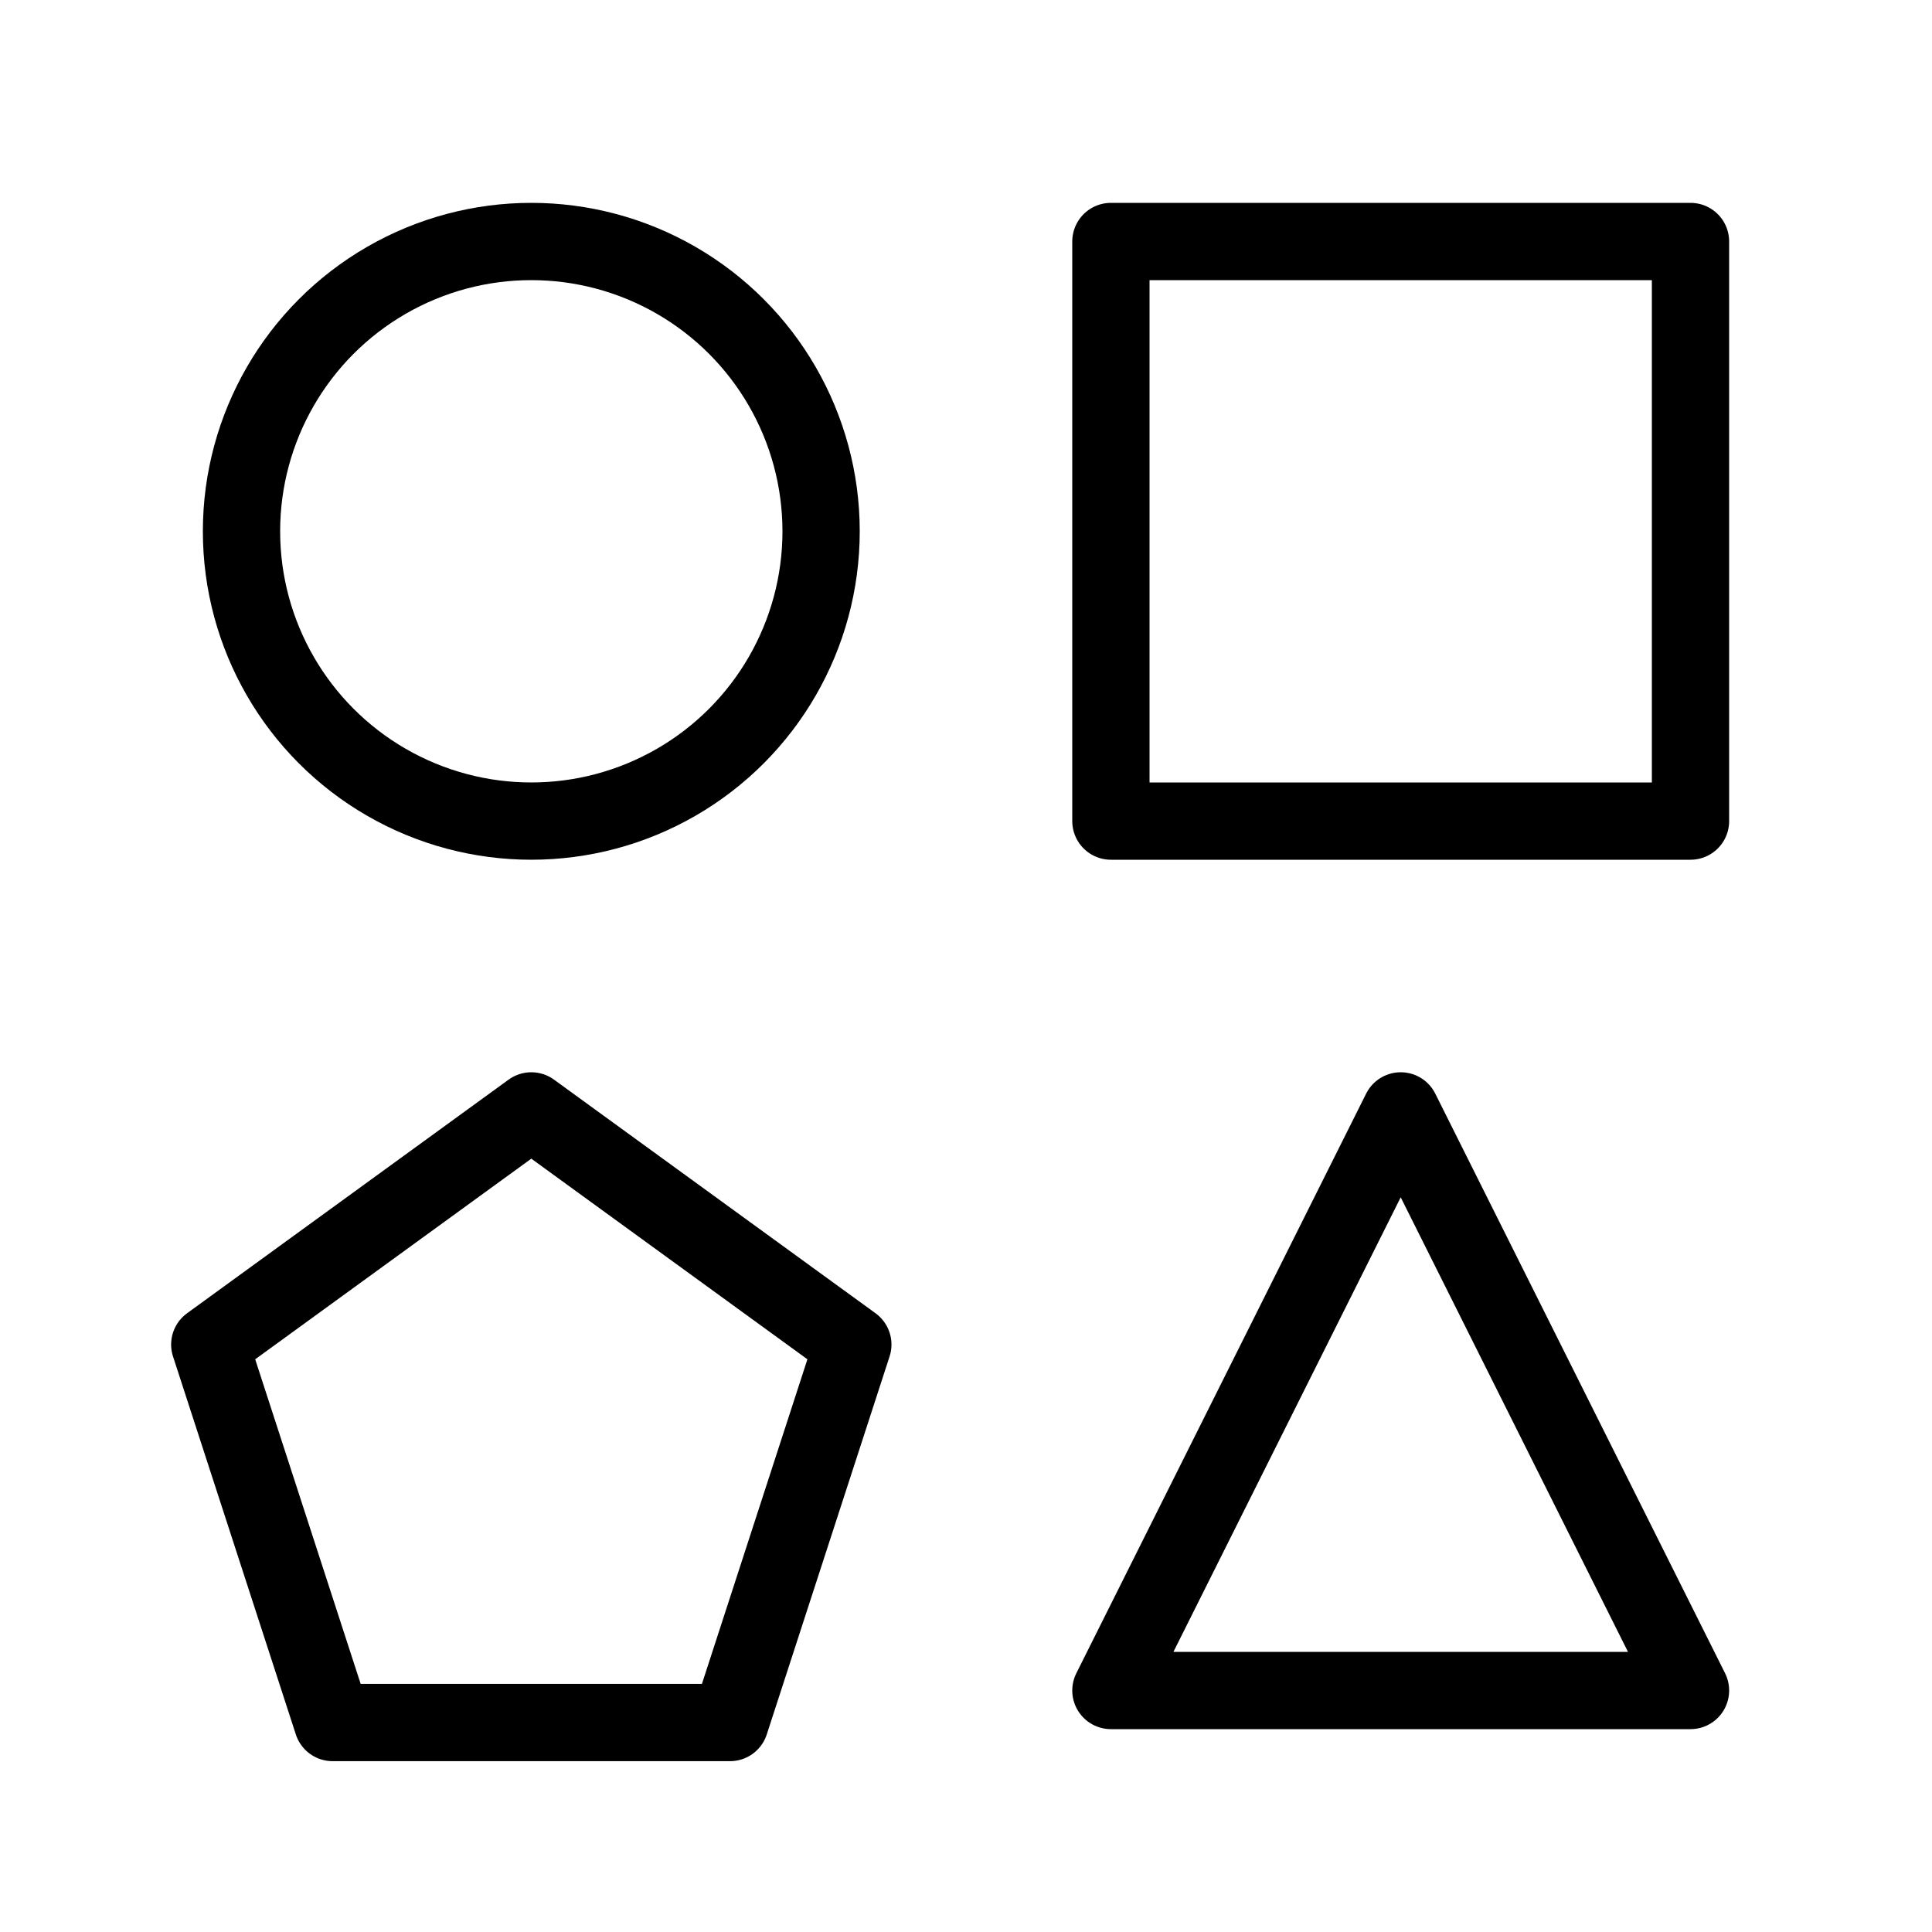
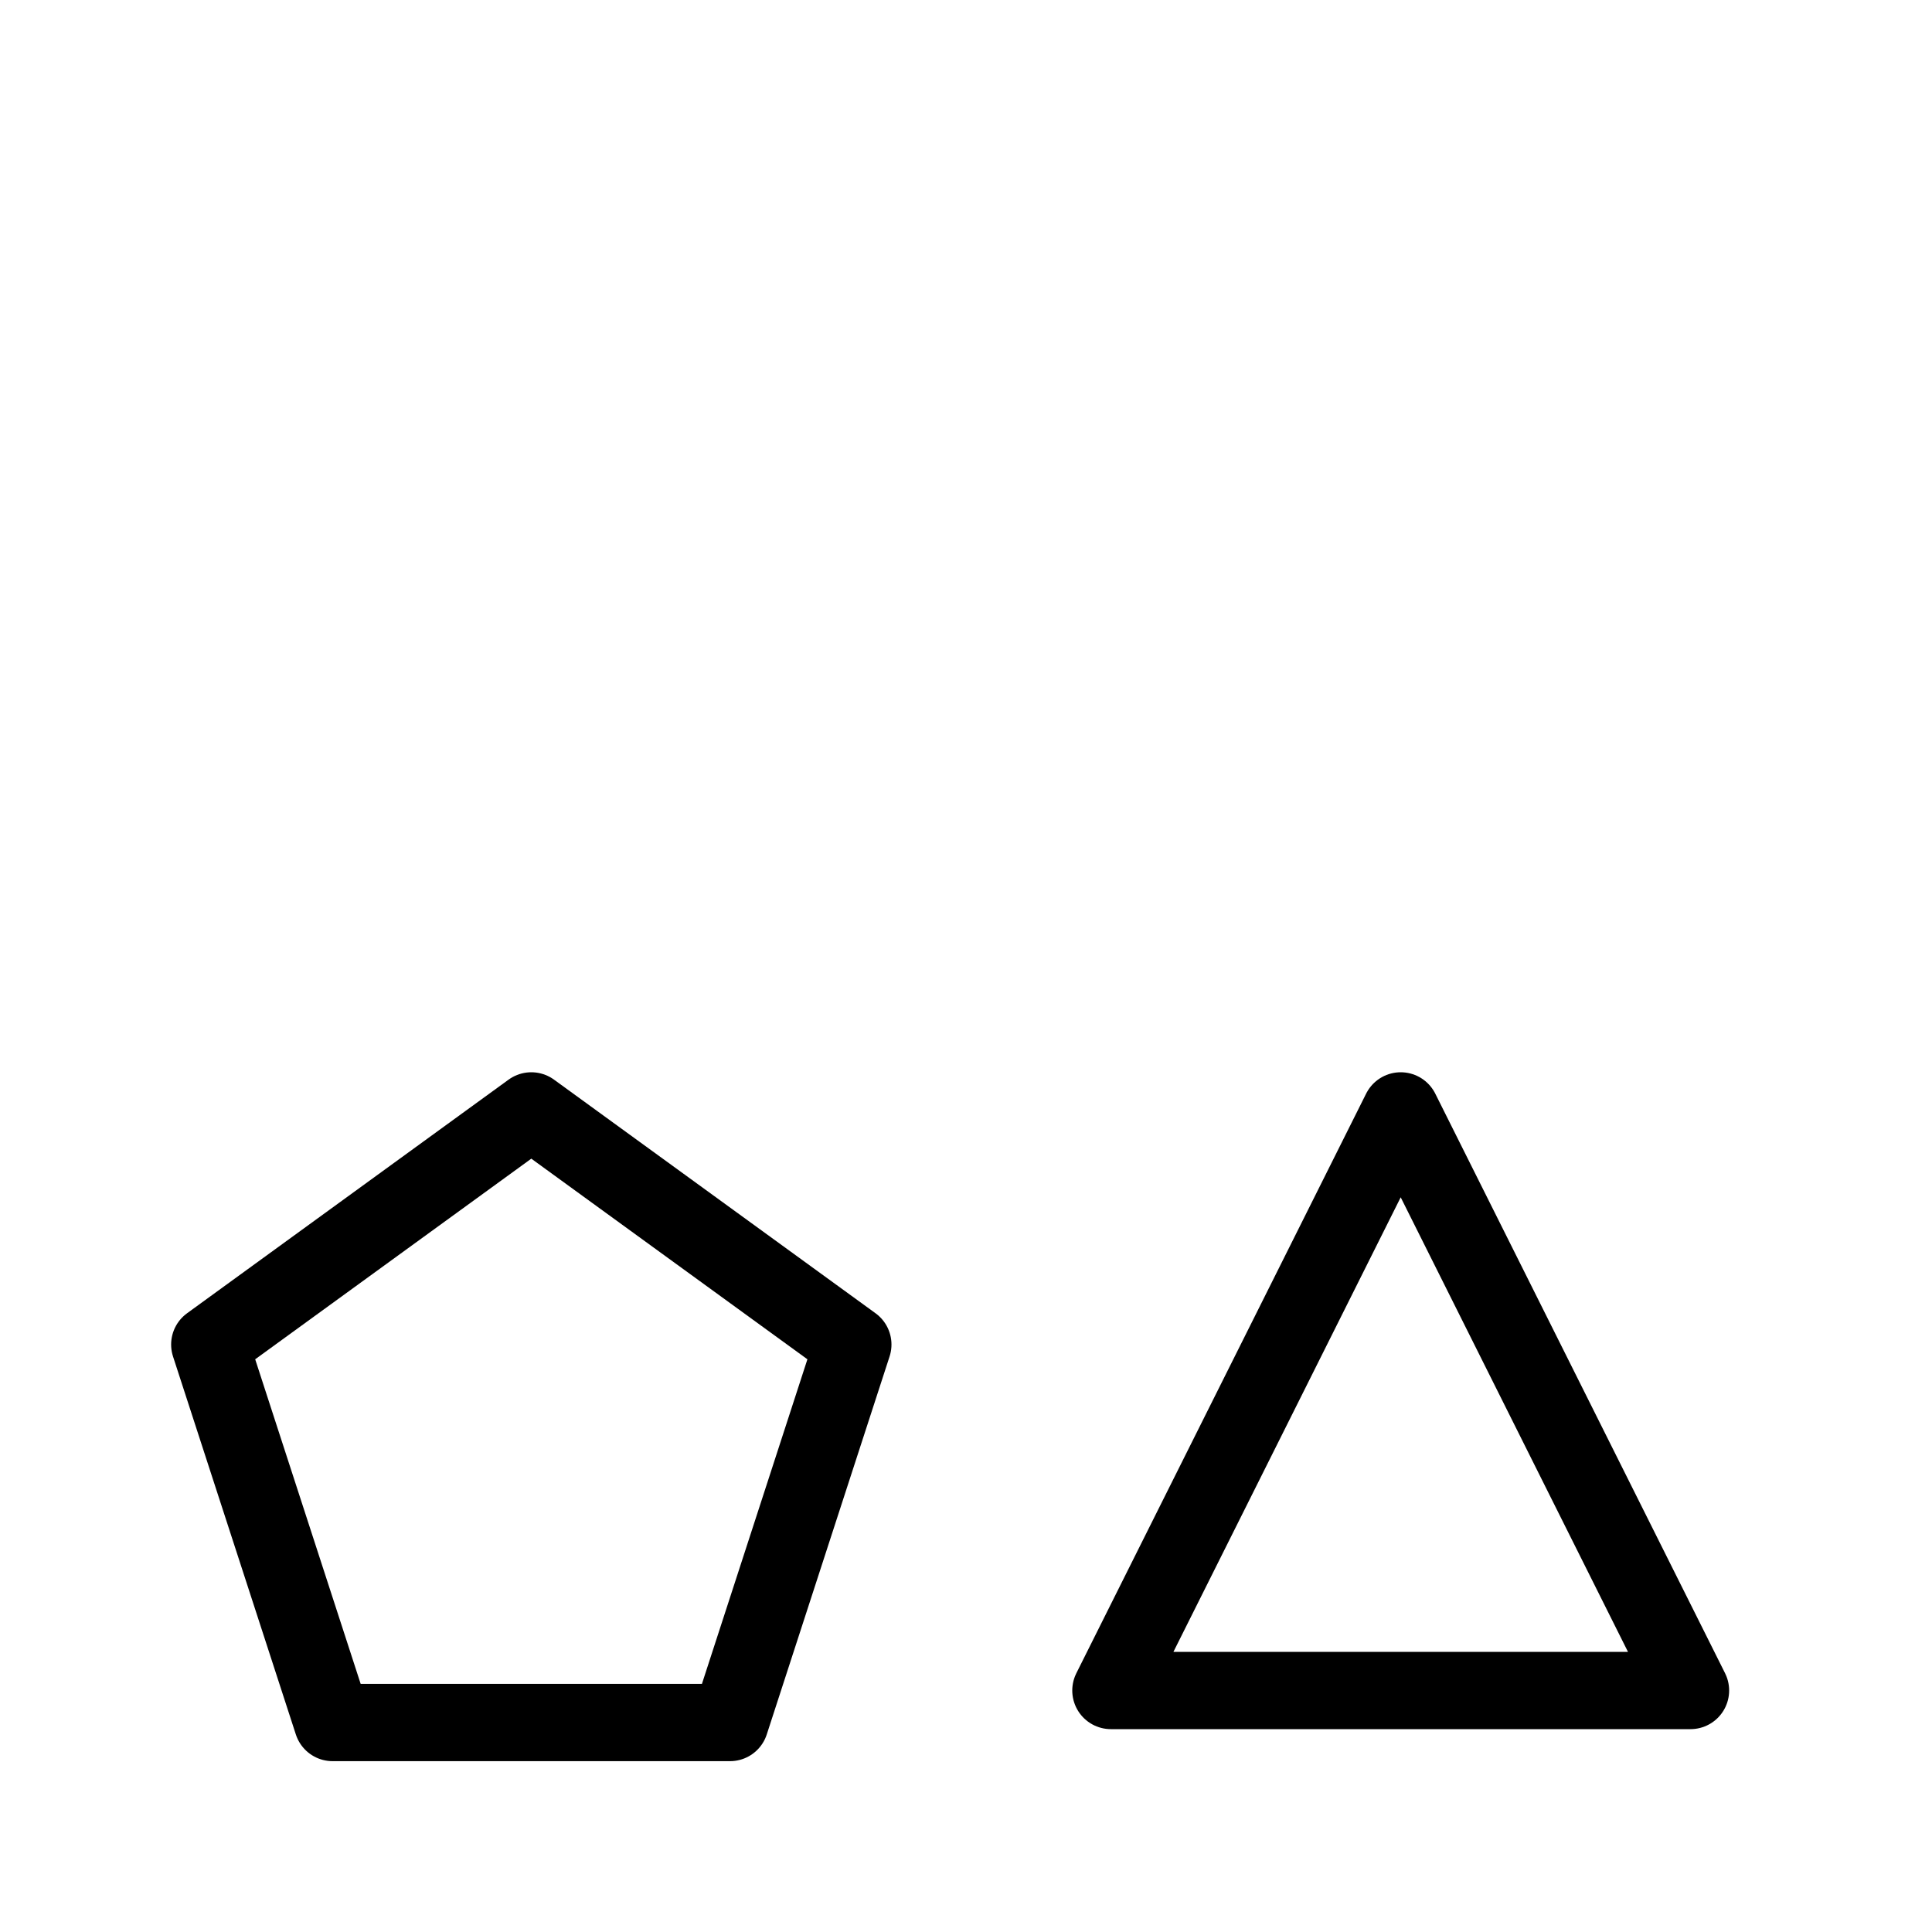
<svg xmlns="http://www.w3.org/2000/svg" fill="none" viewBox="0 0 40 40" height="40" width="40">
-   <circle stroke-linejoin="round" stroke-linecap="round" stroke-width="1.6" stroke="black" r="6" cy="11" cx="11" />
-   <rect stroke-linejoin="round" stroke-linecap="round" stroke-width="1.6" stroke="black" height="12" width="12" y="5" x="23" />
  <path stroke-linejoin="round" stroke-linecap="round" stroke-width="1.6" stroke="black" d="M29 23L35 35H23L29 23Z" />
  <path stroke-linejoin="round" stroke-linecap="round" stroke-width="1.6" stroke="black" d="M11 23L17.657 27.837L15.114 35.663H6.886L4.343 27.837L11 23Z" />
</svg>